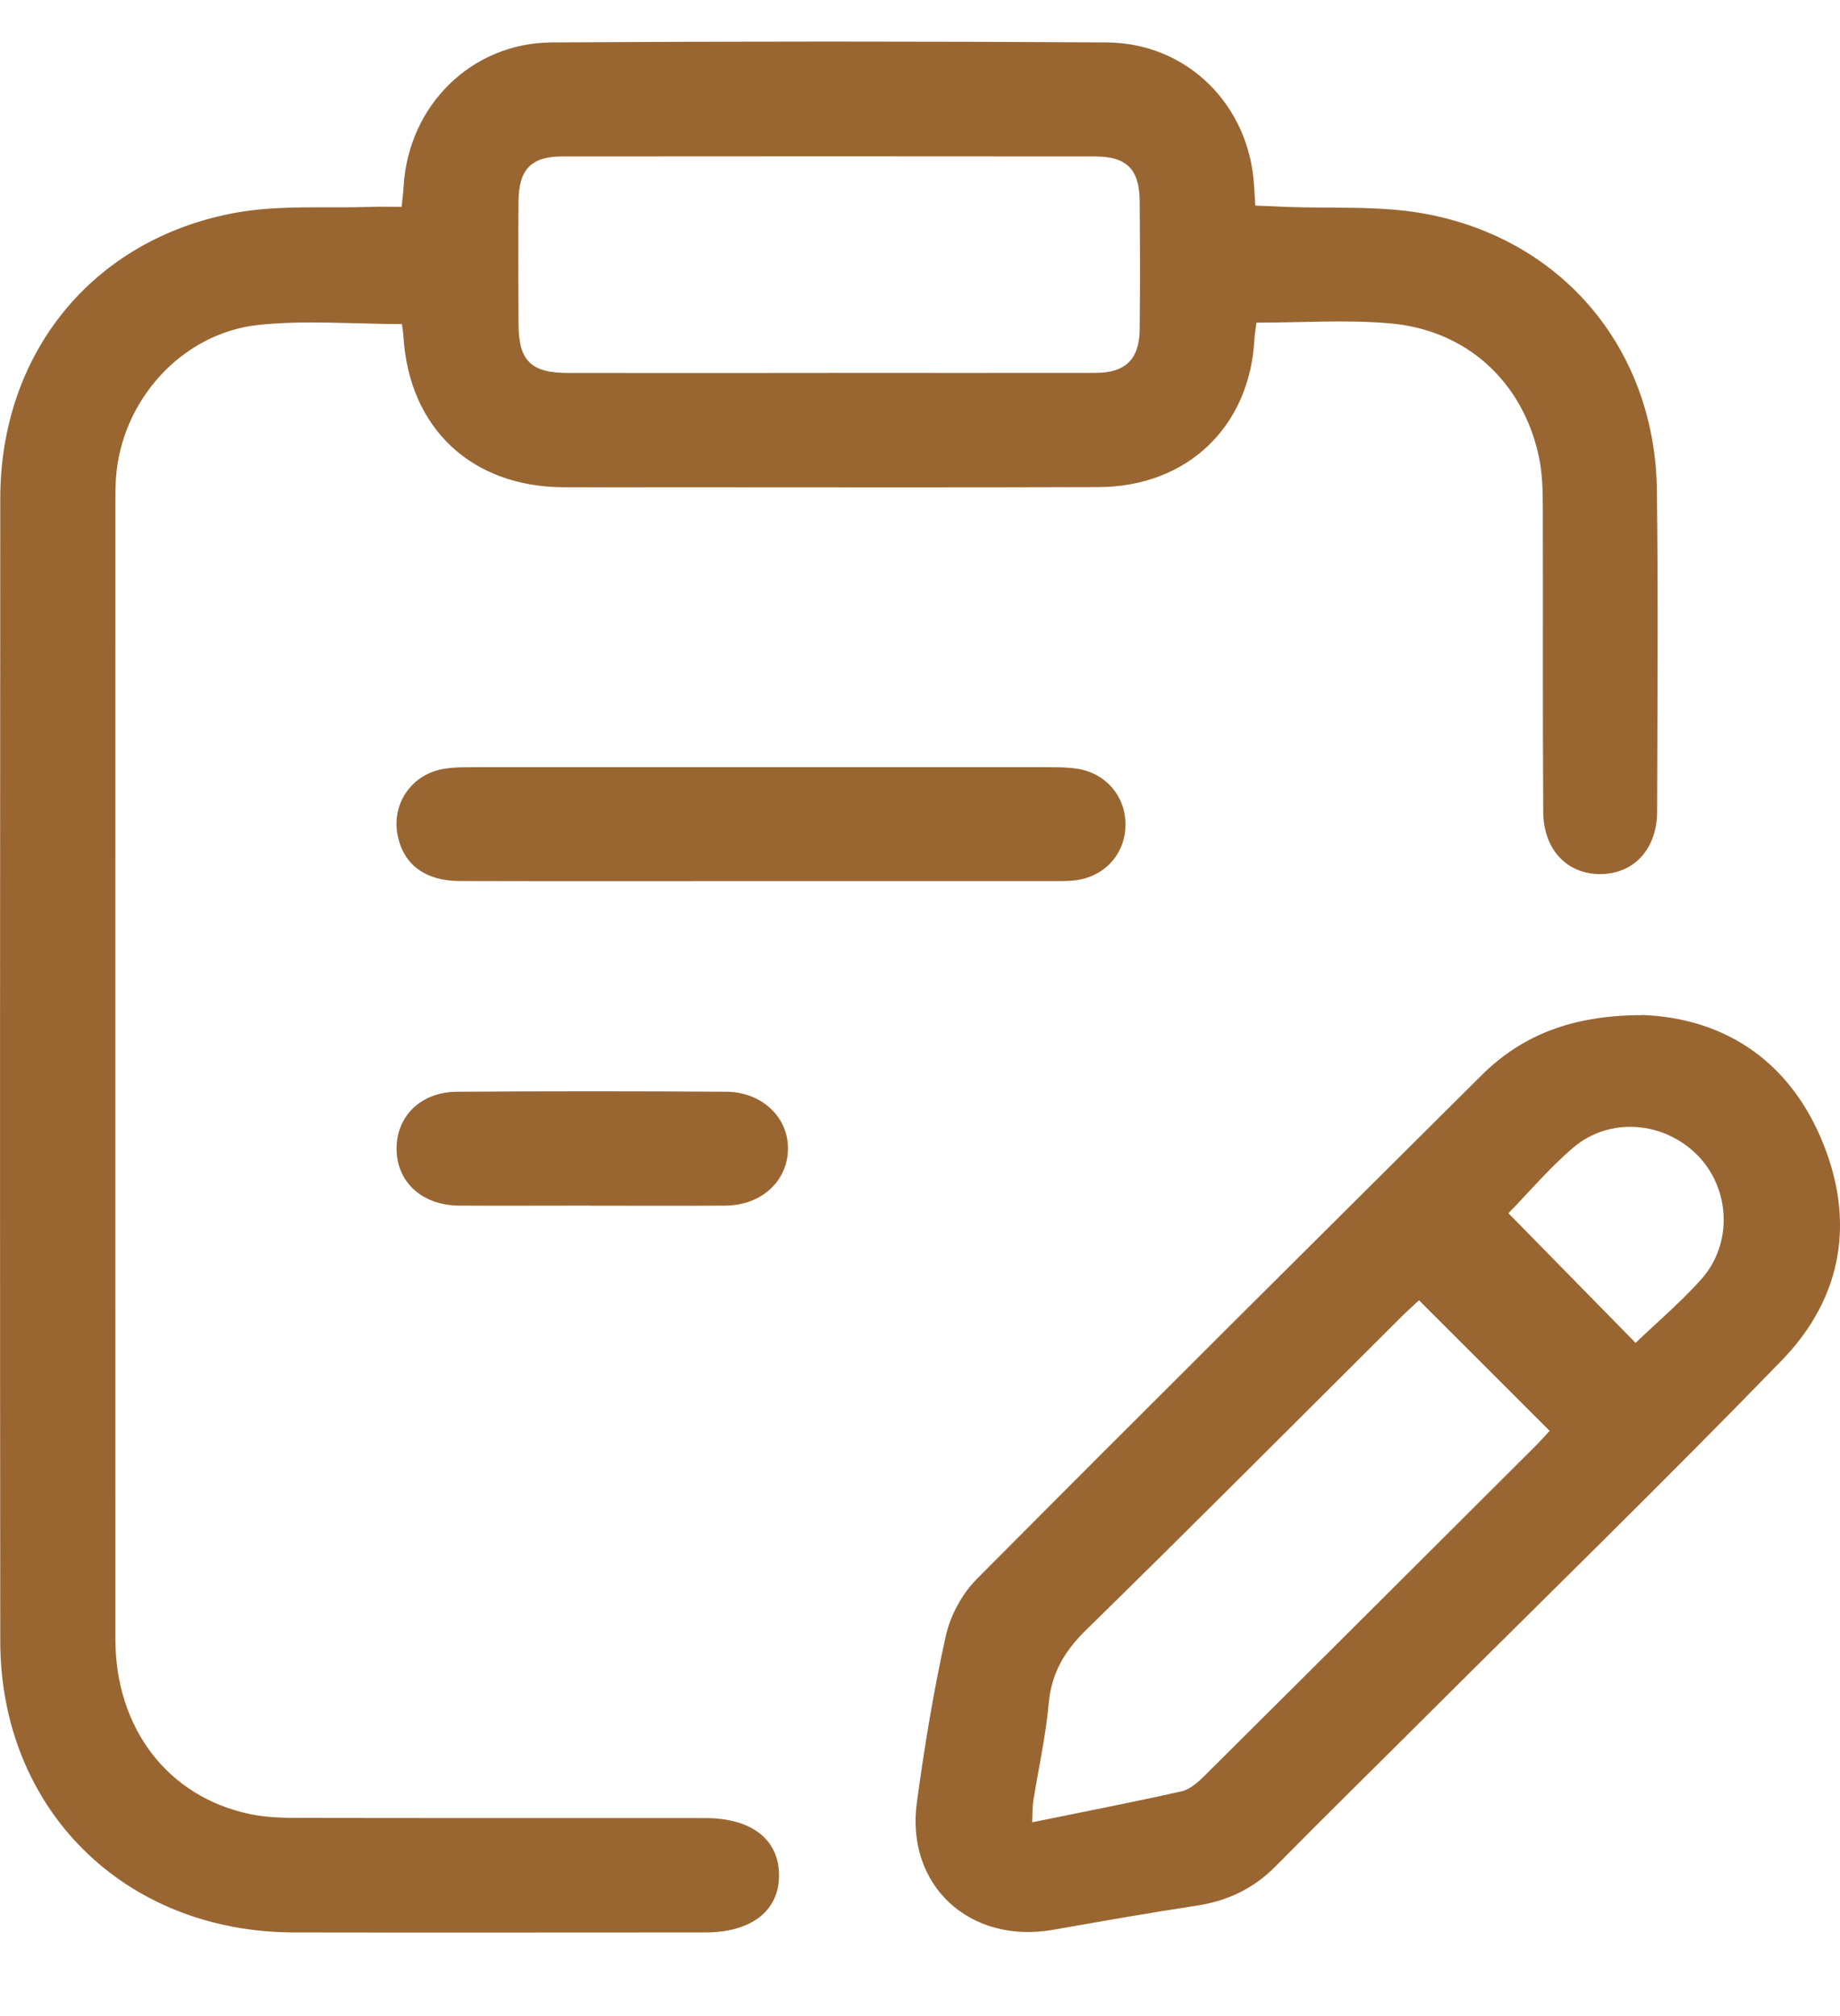
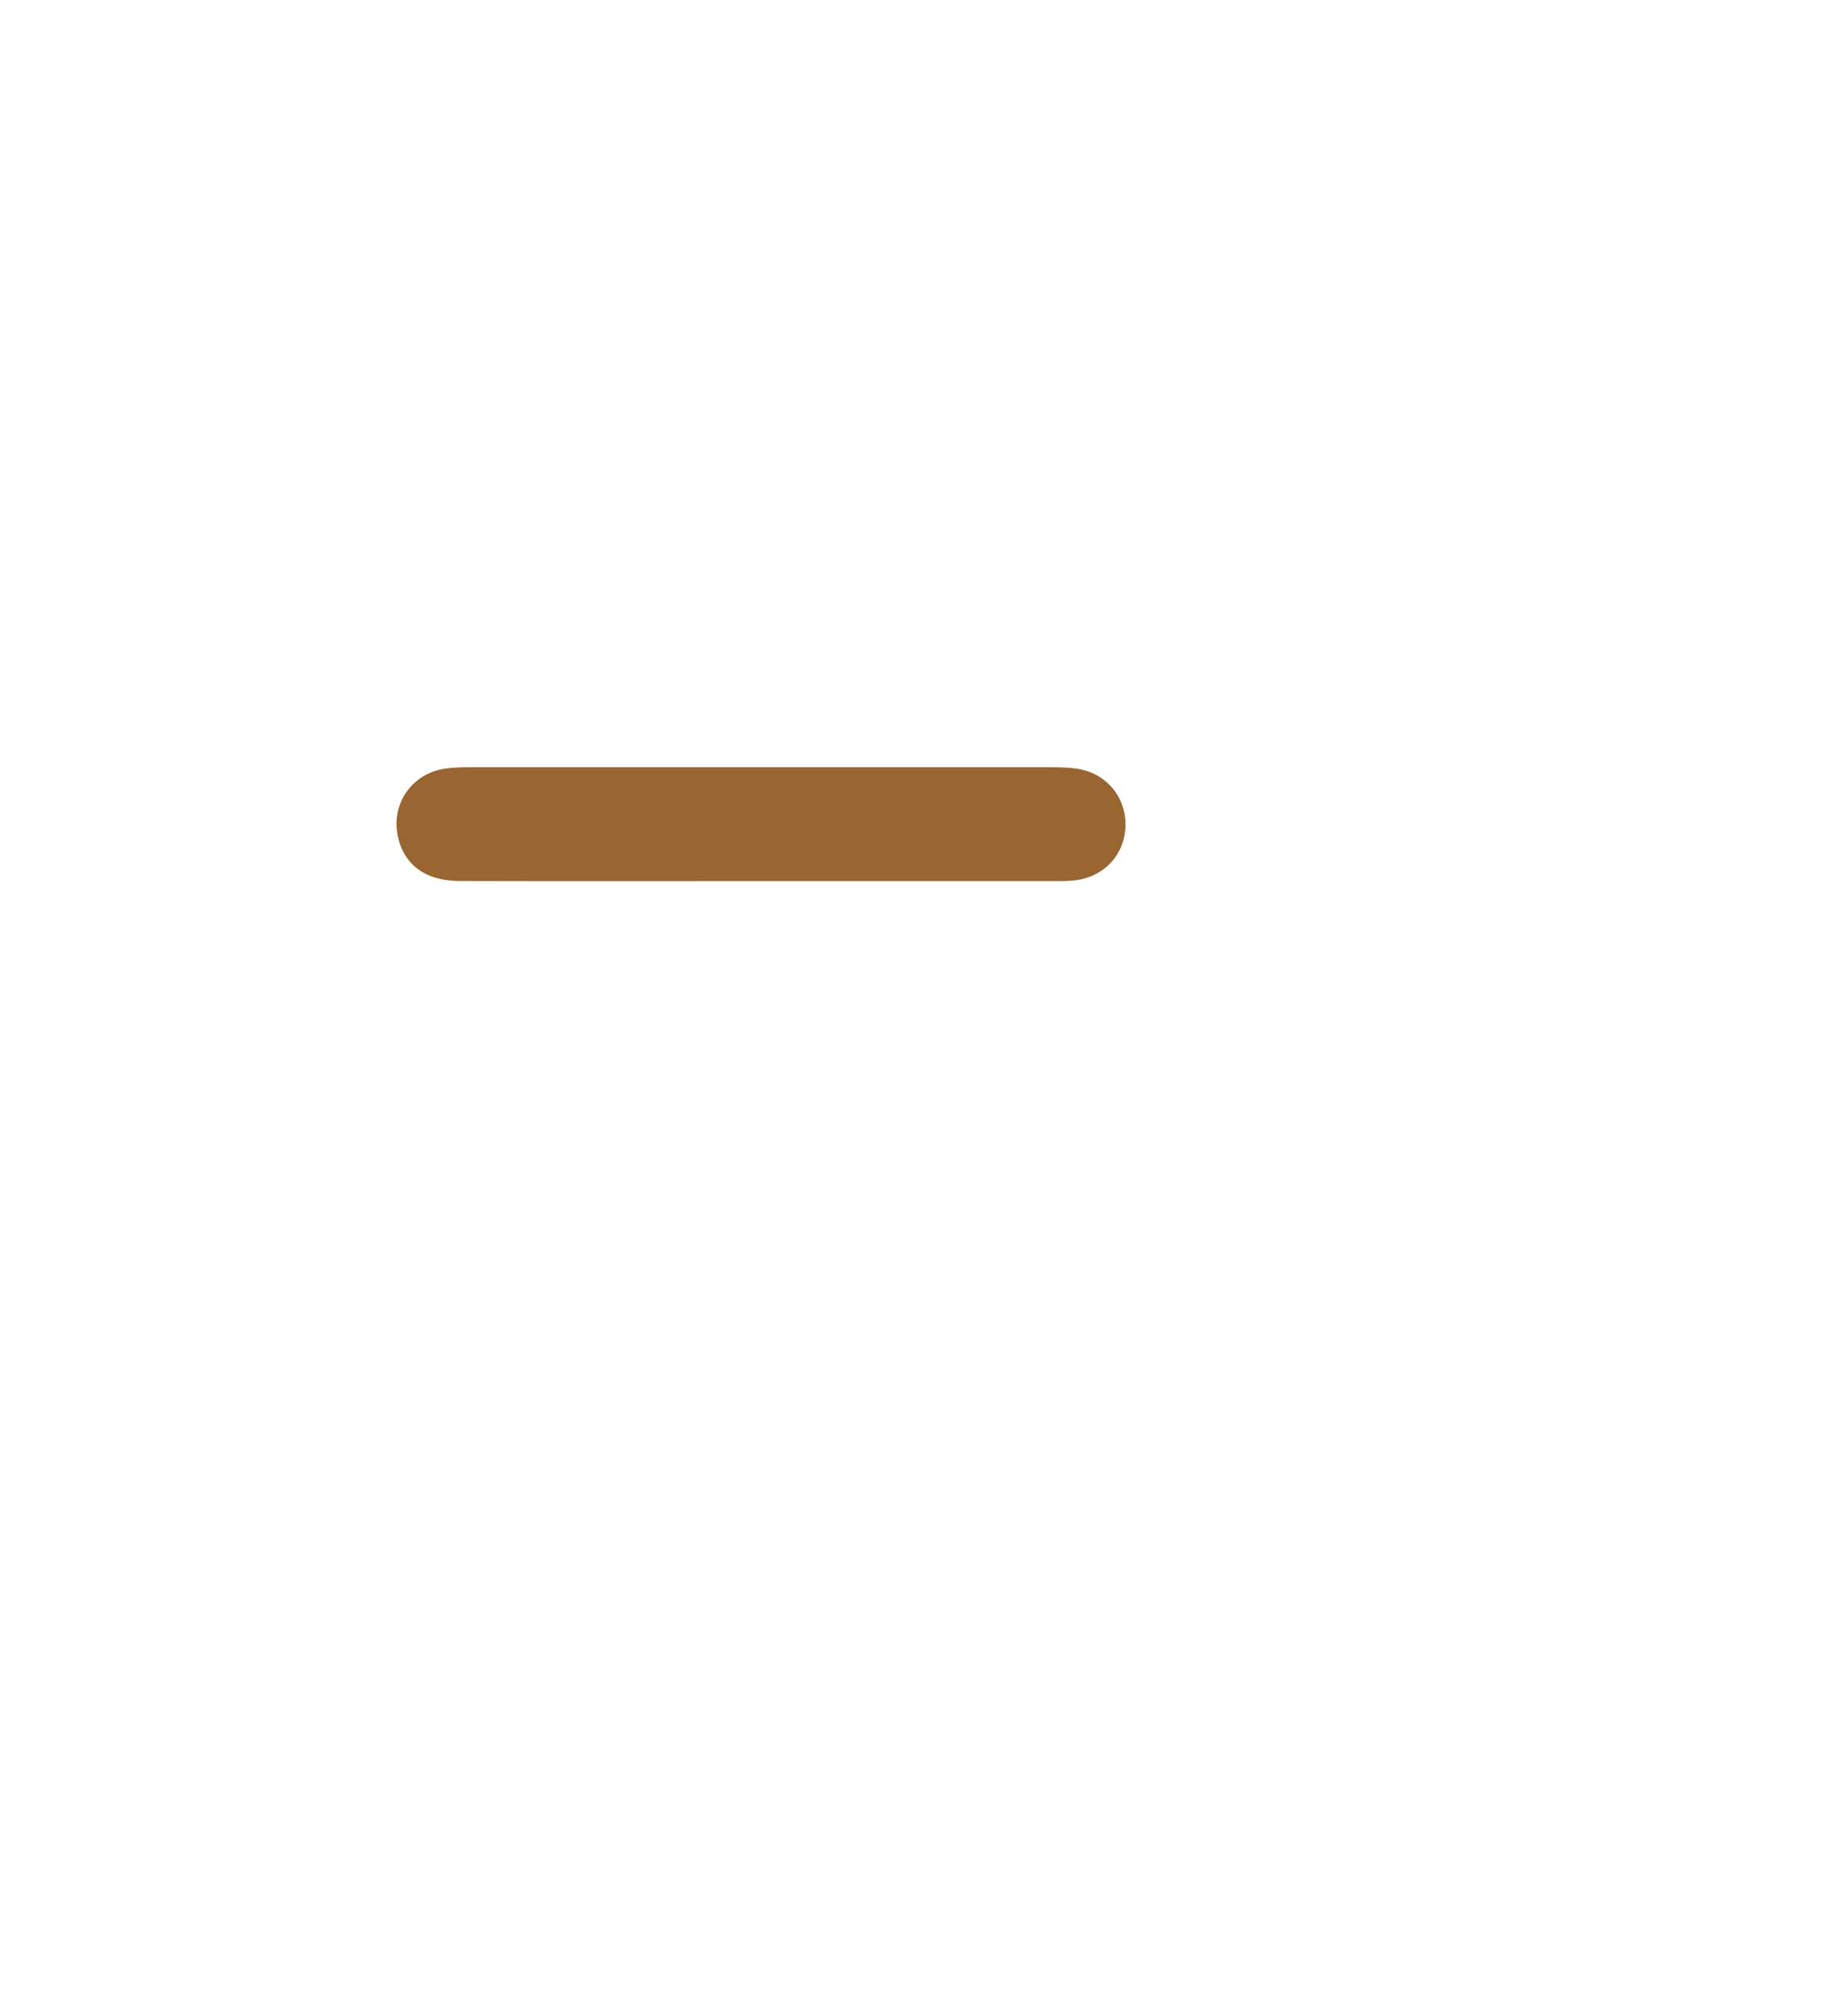
<svg xmlns="http://www.w3.org/2000/svg" width="21" height="23" viewBox="0 0 21 23" fill="none">
-   <path d="M4.587 3.697C4.021 3.697 3.48 3.65 2.949 3.707C2.066 3.802 1.379 4.579 1.323 5.463C1.318 5.547 1.317 5.63 1.317 5.714C1.317 10.042 1.316 14.37 1.317 18.698C1.317 19.717 1.916 20.499 2.85 20.695C3.037 20.735 3.235 20.739 3.427 20.739C4.966 20.742 6.506 20.74 8.045 20.741C8.577 20.741 8.889 20.982 8.891 21.392C8.893 21.798 8.576 22.046 8.049 22.046C6.485 22.046 4.92 22.049 3.355 22.046C1.42 22.042 0.005 20.643 0.003 18.723C-0.001 14.378 -0 10.033 0.003 5.688C0.004 4.03 1.055 2.728 2.684 2.428C3.19 2.335 3.722 2.378 4.243 2.36C4.351 2.356 4.459 2.36 4.584 2.36C4.593 2.265 4.603 2.193 4.607 2.119C4.664 1.204 5.379 0.489 6.297 0.484C8.408 0.471 10.52 0.471 12.631 0.484C13.555 0.49 14.262 1.204 14.313 2.123C14.317 2.188 14.321 2.253 14.327 2.345C14.444 2.35 14.549 2.355 14.655 2.359C15.2 2.382 15.757 2.341 16.287 2.443C17.855 2.743 18.889 4.003 18.91 5.59C18.926 6.812 18.916 8.035 18.913 9.257C18.912 9.687 18.648 9.969 18.267 9.972C17.887 9.974 17.616 9.695 17.613 9.264C17.605 8.108 17.612 6.953 17.608 5.798C17.608 5.598 17.604 5.394 17.561 5.199C17.374 4.349 16.736 3.764 15.862 3.689C15.364 3.645 14.858 3.681 14.34 3.681C14.331 3.751 14.32 3.815 14.316 3.88C14.26 4.872 13.547 5.554 12.537 5.557C10.905 5.563 9.274 5.559 7.642 5.559C7.238 5.559 6.834 5.561 6.43 5.559C5.38 5.553 4.671 4.886 4.605 3.846C4.602 3.796 4.594 3.748 4.587 3.698V3.697ZM9.455 4.254C10.472 4.254 11.489 4.256 12.506 4.254C12.843 4.254 13.002 4.098 13.007 3.766C13.013 3.273 13.011 2.779 13.007 2.286C13.002 1.928 12.857 1.785 12.496 1.785C10.47 1.783 8.445 1.783 6.419 1.785C6.062 1.785 5.921 1.932 5.918 2.295C5.913 2.763 5.916 3.232 5.918 3.7C5.92 4.115 6.06 4.254 6.479 4.255C7.471 4.256 8.463 4.255 9.454 4.255L9.455 4.254Z" fill="#996632" />
-   <path d="M18.733 11.579C19.622 11.609 20.382 12.05 20.782 12.983C21.179 13.909 21.037 14.798 20.334 15.521C19.008 16.888 17.642 18.217 16.293 19.562C15.717 20.137 15.135 20.707 14.564 21.286C14.311 21.543 14.015 21.686 13.659 21.74C13.111 21.823 12.564 21.92 12.018 22.016C11.067 22.182 10.336 21.511 10.464 20.564C10.551 19.926 10.655 19.289 10.795 18.661C10.847 18.429 10.98 18.183 11.148 18.014C13.059 16.092 14.983 14.182 16.905 12.271C17.375 11.803 17.95 11.584 18.733 11.581L18.733 11.579ZM16.195 14.834C16.143 14.883 16.081 14.938 16.022 14.995C14.815 16.196 13.614 17.403 12.397 18.594C12.15 18.835 12.001 19.086 11.969 19.432C11.936 19.806 11.852 20.176 11.793 20.547C11.782 20.617 11.785 20.689 11.781 20.789C12.373 20.668 12.933 20.56 13.489 20.435C13.585 20.412 13.676 20.329 13.751 20.255C15.007 19.008 16.259 17.758 17.512 16.509C17.576 16.446 17.636 16.377 17.686 16.324C17.183 15.821 16.694 15.332 16.195 14.834ZM17.216 13.841C17.711 14.345 18.194 14.838 18.667 15.32C18.913 15.084 19.183 14.856 19.416 14.595C19.779 14.19 19.749 13.56 19.374 13.18C18.991 12.792 18.372 12.738 17.956 13.092C17.677 13.33 17.438 13.614 17.216 13.841Z" fill="#996632" />
  <path d="M8.703 10.052C7.551 10.052 6.4 10.054 5.248 10.051C4.856 10.051 4.609 9.865 4.54 9.54C4.462 9.17 4.699 8.827 5.076 8.769C5.175 8.754 5.277 8.753 5.378 8.753C7.579 8.753 9.782 8.753 11.983 8.753C12.084 8.753 12.185 8.754 12.284 8.768C12.615 8.815 12.846 9.079 12.845 9.407C12.845 9.745 12.602 10.009 12.257 10.045C12.165 10.054 12.072 10.052 11.98 10.052C10.888 10.052 9.795 10.052 8.703 10.052Z" fill="#996632" />
-   <path d="M6.747 13.754C6.243 13.754 5.738 13.757 5.235 13.754C4.812 13.749 4.525 13.482 4.526 13.102C4.527 12.732 4.803 12.458 5.215 12.455C6.24 12.448 7.264 12.448 8.29 12.455C8.702 12.458 9.004 12.754 8.993 13.119C8.983 13.48 8.687 13.749 8.286 13.754C7.773 13.758 7.26 13.755 6.749 13.755L6.747 13.754Z" fill="#996632" />
</svg>